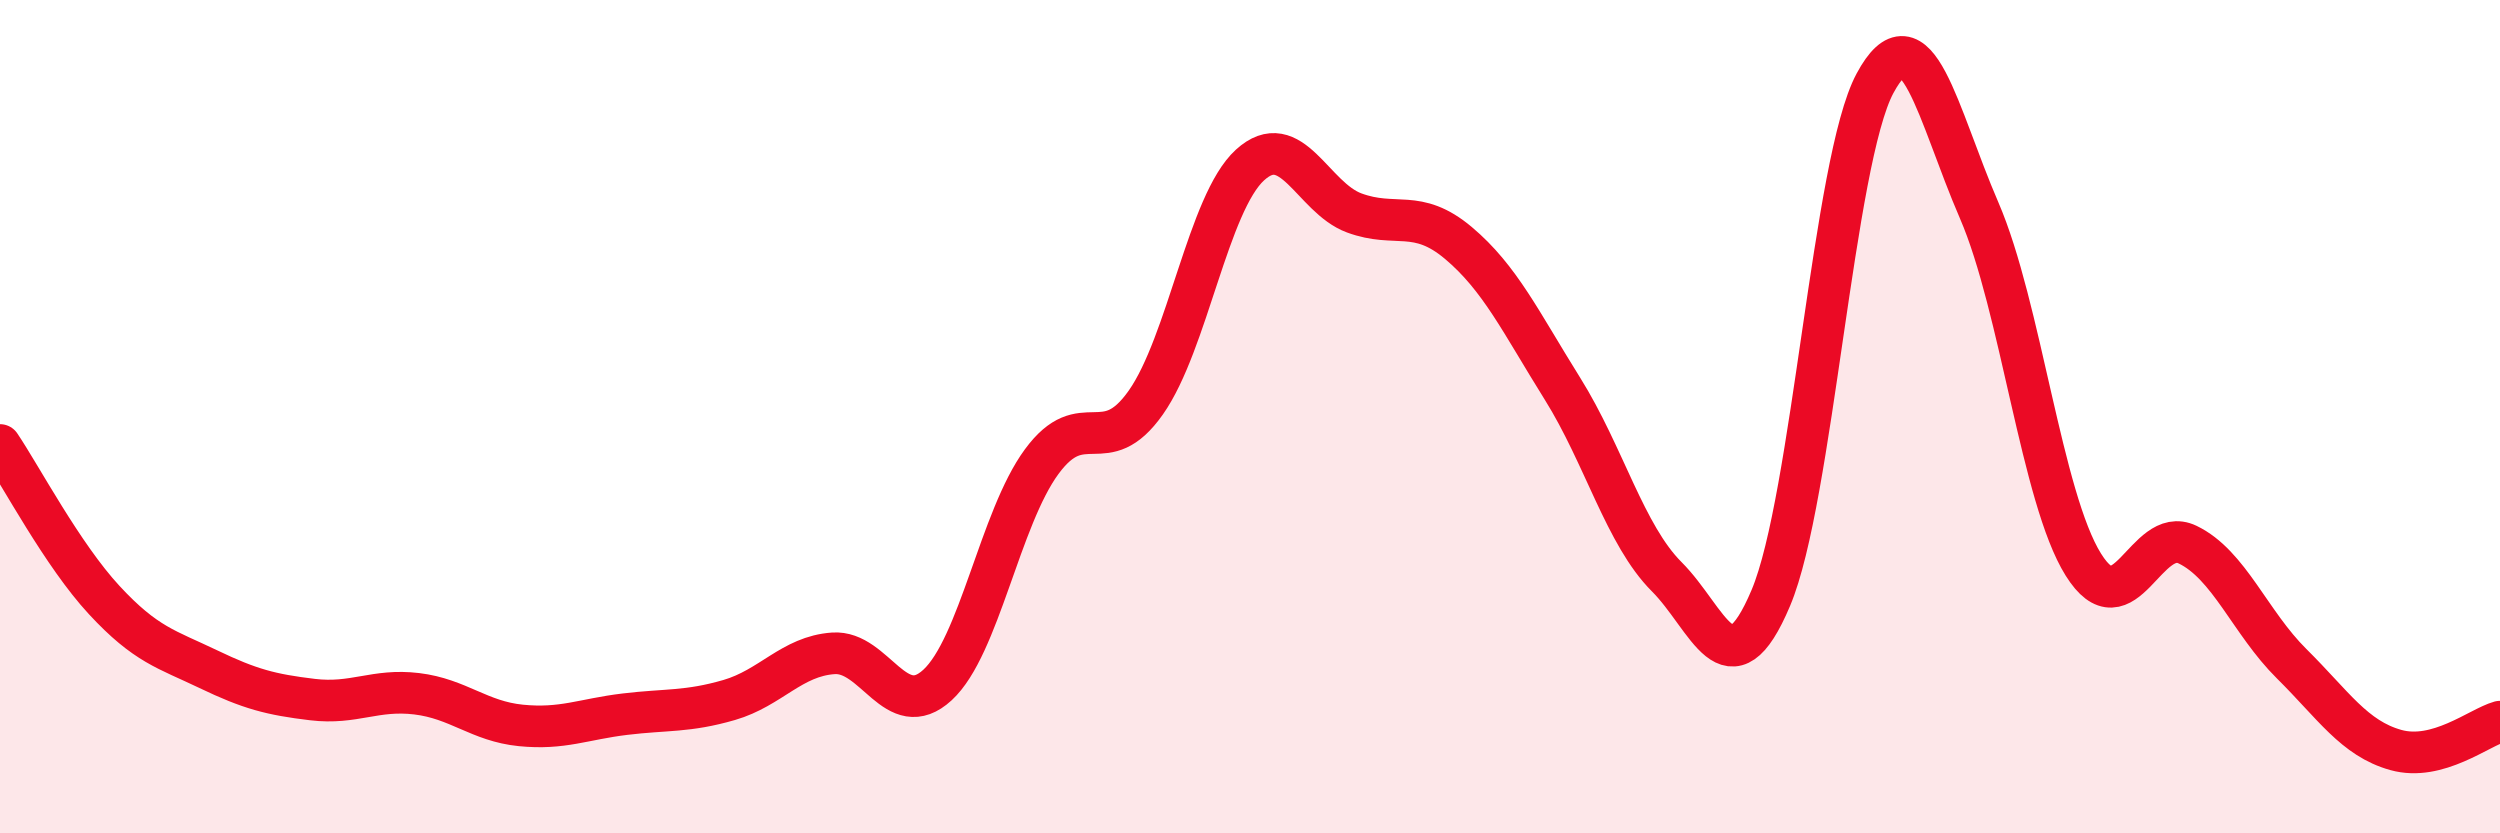
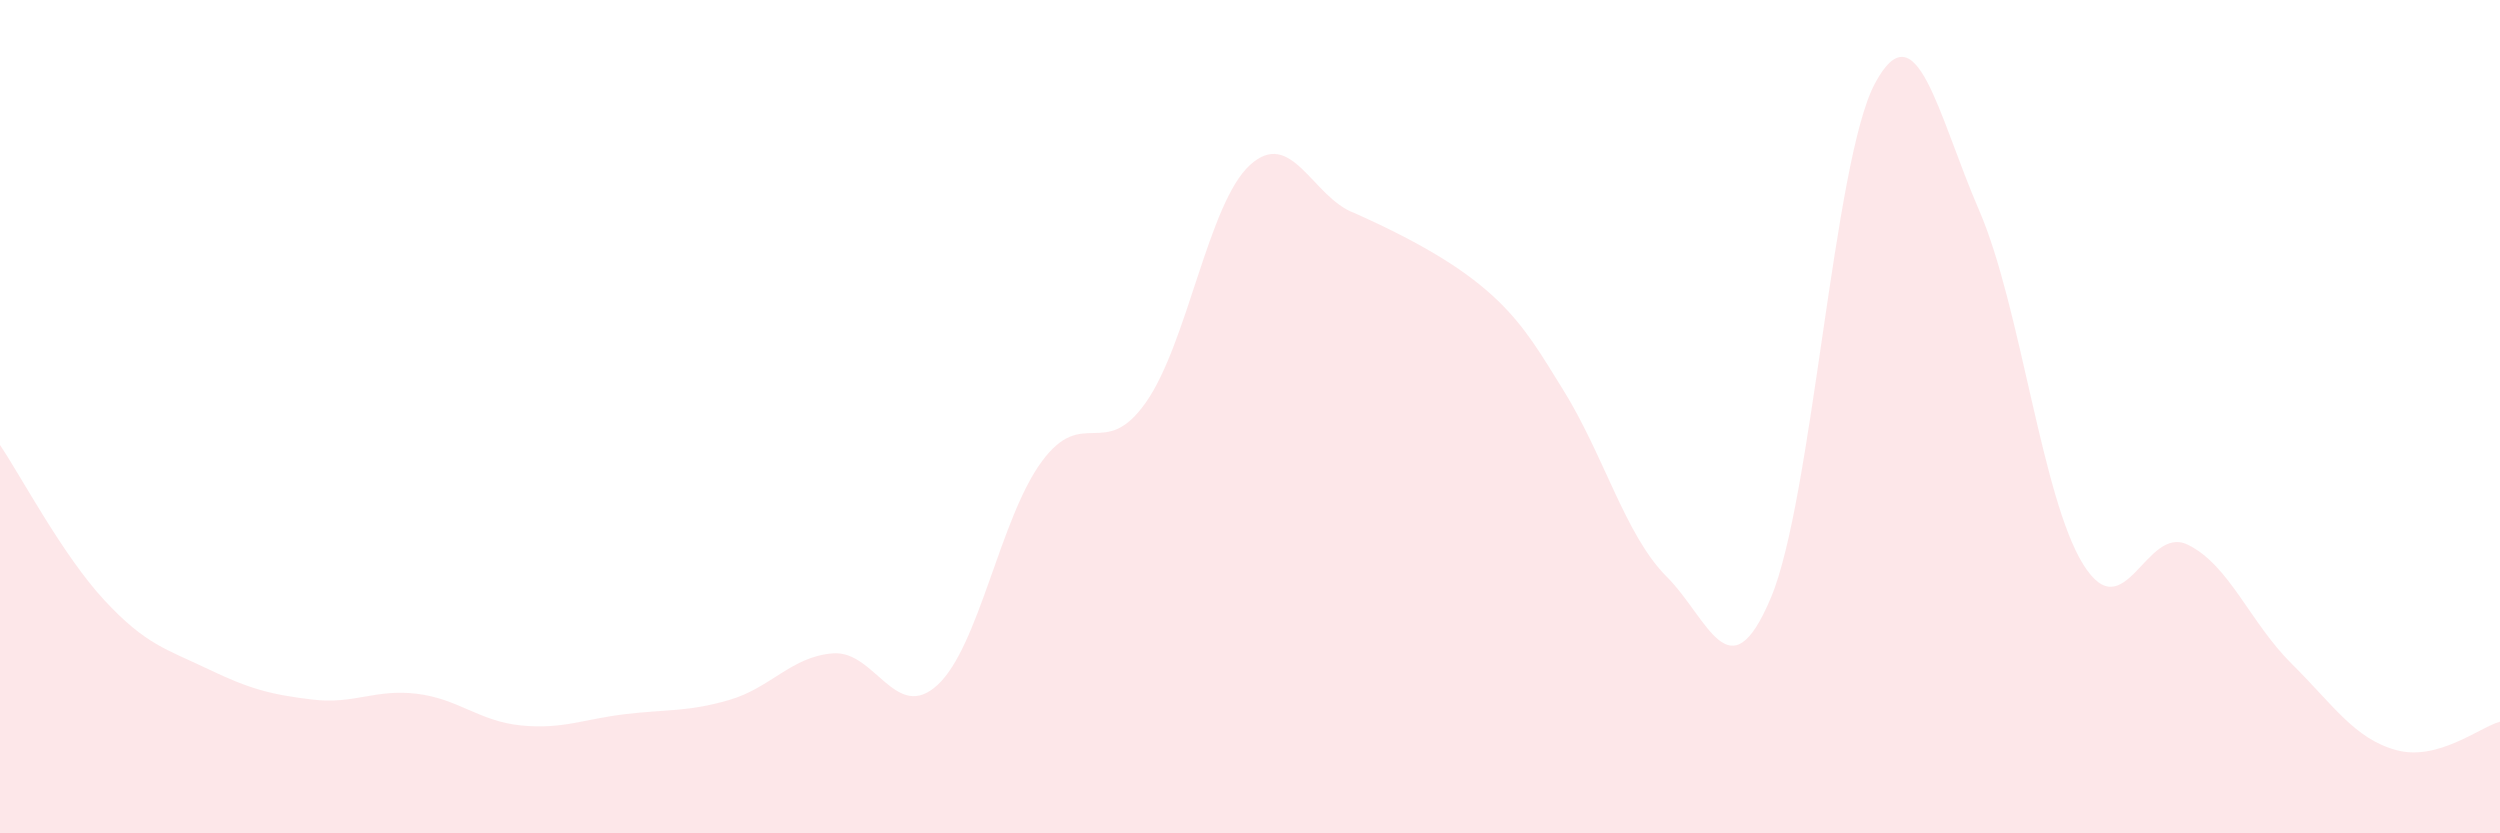
<svg xmlns="http://www.w3.org/2000/svg" width="60" height="20" viewBox="0 0 60 20">
-   <path d="M 0,10.68 C 0.5,11.42 1.5,13.32 2.5,14.4 C 3.5,15.48 4,15.58 5,16.06 C 6,16.54 6.5,16.67 7.5,16.79 C 8.5,16.91 9,16.53 10,16.65 C 11,16.77 11.5,17.31 12.5,17.41 C 13.5,17.51 14,17.26 15,17.14 C 16,17.02 16.5,17.09 17.5,16.8 C 18.5,16.51 19,15.75 20,15.68 C 21,15.61 21.5,17.36 22.5,16.44 C 23.5,15.52 24,12.44 25,11.08 C 26,9.72 26.5,11.08 27.5,9.66 C 28.5,8.24 29,4.87 30,3.96 C 31,3.05 31.5,4.74 32.5,5.11 C 33.5,5.48 34,4.99 35,5.83 C 36,6.67 36.5,7.73 37.5,9.33 C 38.5,10.93 39,12.84 40,13.84 C 41,14.84 41.5,16.72 42.5,14.35 C 43.5,11.98 44,3.86 45,2 C 46,0.14 46.5,2.74 47.5,5.05 C 48.5,7.36 49,11.95 50,13.55 C 51,15.15 51.5,12.59 52.5,13.07 C 53.5,13.55 54,14.94 55,15.93 C 56,16.92 56.5,17.72 57.5,18 C 58.5,18.28 59.5,17.46 60,17.32L60 20L0 20Z" fill="#EB0A25" opacity="0.1" stroke-linecap="round" stroke-linejoin="round" />
-   <path d="M 0,10.68 C 0.5,11.42 1.5,13.32 2.5,14.4 C 3.5,15.48 4,15.58 5,16.06 C 6,16.54 6.5,16.67 7.5,16.79 C 8.5,16.91 9,16.53 10,16.65 C 11,16.77 11.5,17.31 12.5,17.41 C 13.5,17.51 14,17.26 15,17.14 C 16,17.02 16.5,17.09 17.5,16.8 C 18.5,16.51 19,15.75 20,15.68 C 21,15.61 21.5,17.36 22.5,16.44 C 23.5,15.52 24,12.44 25,11.08 C 26,9.72 26.5,11.08 27.5,9.66 C 28.5,8.24 29,4.87 30,3.96 C 31,3.05 31.5,4.74 32.5,5.11 C 33.5,5.48 34,4.99 35,5.83 C 36,6.67 36.5,7.73 37.5,9.33 C 38.5,10.93 39,12.84 40,13.84 C 41,14.84 41.5,16.72 42.5,14.35 C 43.5,11.98 44,3.86 45,2 C 46,0.14 46.5,2.74 47.5,5.05 C 48.5,7.36 49,11.95 50,13.55 C 51,15.15 51.5,12.59 52.5,13.07 C 53.5,13.55 54,14.94 55,15.93 C 56,16.92 56.5,17.72 57.5,18 C 58.5,18.28 59.5,17.46 60,17.32" stroke="#EB0A25" stroke-width="1" fill="none" stroke-linecap="round" stroke-linejoin="round" />
+   <path d="M 0,10.68 C 0.5,11.42 1.5,13.32 2.5,14.4 C 3.5,15.48 4,15.58 5,16.06 C 6,16.54 6.5,16.67 7.5,16.79 C 8.5,16.91 9,16.53 10,16.65 C 11,16.77 11.5,17.31 12.5,17.41 C 13.5,17.51 14,17.26 15,17.14 C 16,17.02 16.5,17.09 17.5,16.8 C 18.5,16.51 19,15.75 20,15.68 C 21,15.61 21.5,17.36 22.5,16.44 C 23.5,15.52 24,12.44 25,11.08 C 26,9.72 26.5,11.08 27.5,9.66 C 28.5,8.24 29,4.87 30,3.96 C 31,3.05 31.5,4.74 32.5,5.11 C 36,6.67 36.5,7.73 37.5,9.33 C 38.5,10.93 39,12.84 40,13.84 C 41,14.84 41.5,16.72 42.5,14.35 C 43.5,11.98 44,3.86 45,2 C 46,0.14 46.5,2.74 47.5,5.05 C 48.5,7.36 49,11.95 50,13.55 C 51,15.15 51.5,12.59 52.5,13.07 C 53.5,13.55 54,14.94 55,15.93 C 56,16.92 56.5,17.72 57.5,18 C 58.5,18.28 59.5,17.46 60,17.32L60 20L0 20Z" fill="#EB0A25" opacity="0.1" stroke-linecap="round" stroke-linejoin="round" />
</svg>